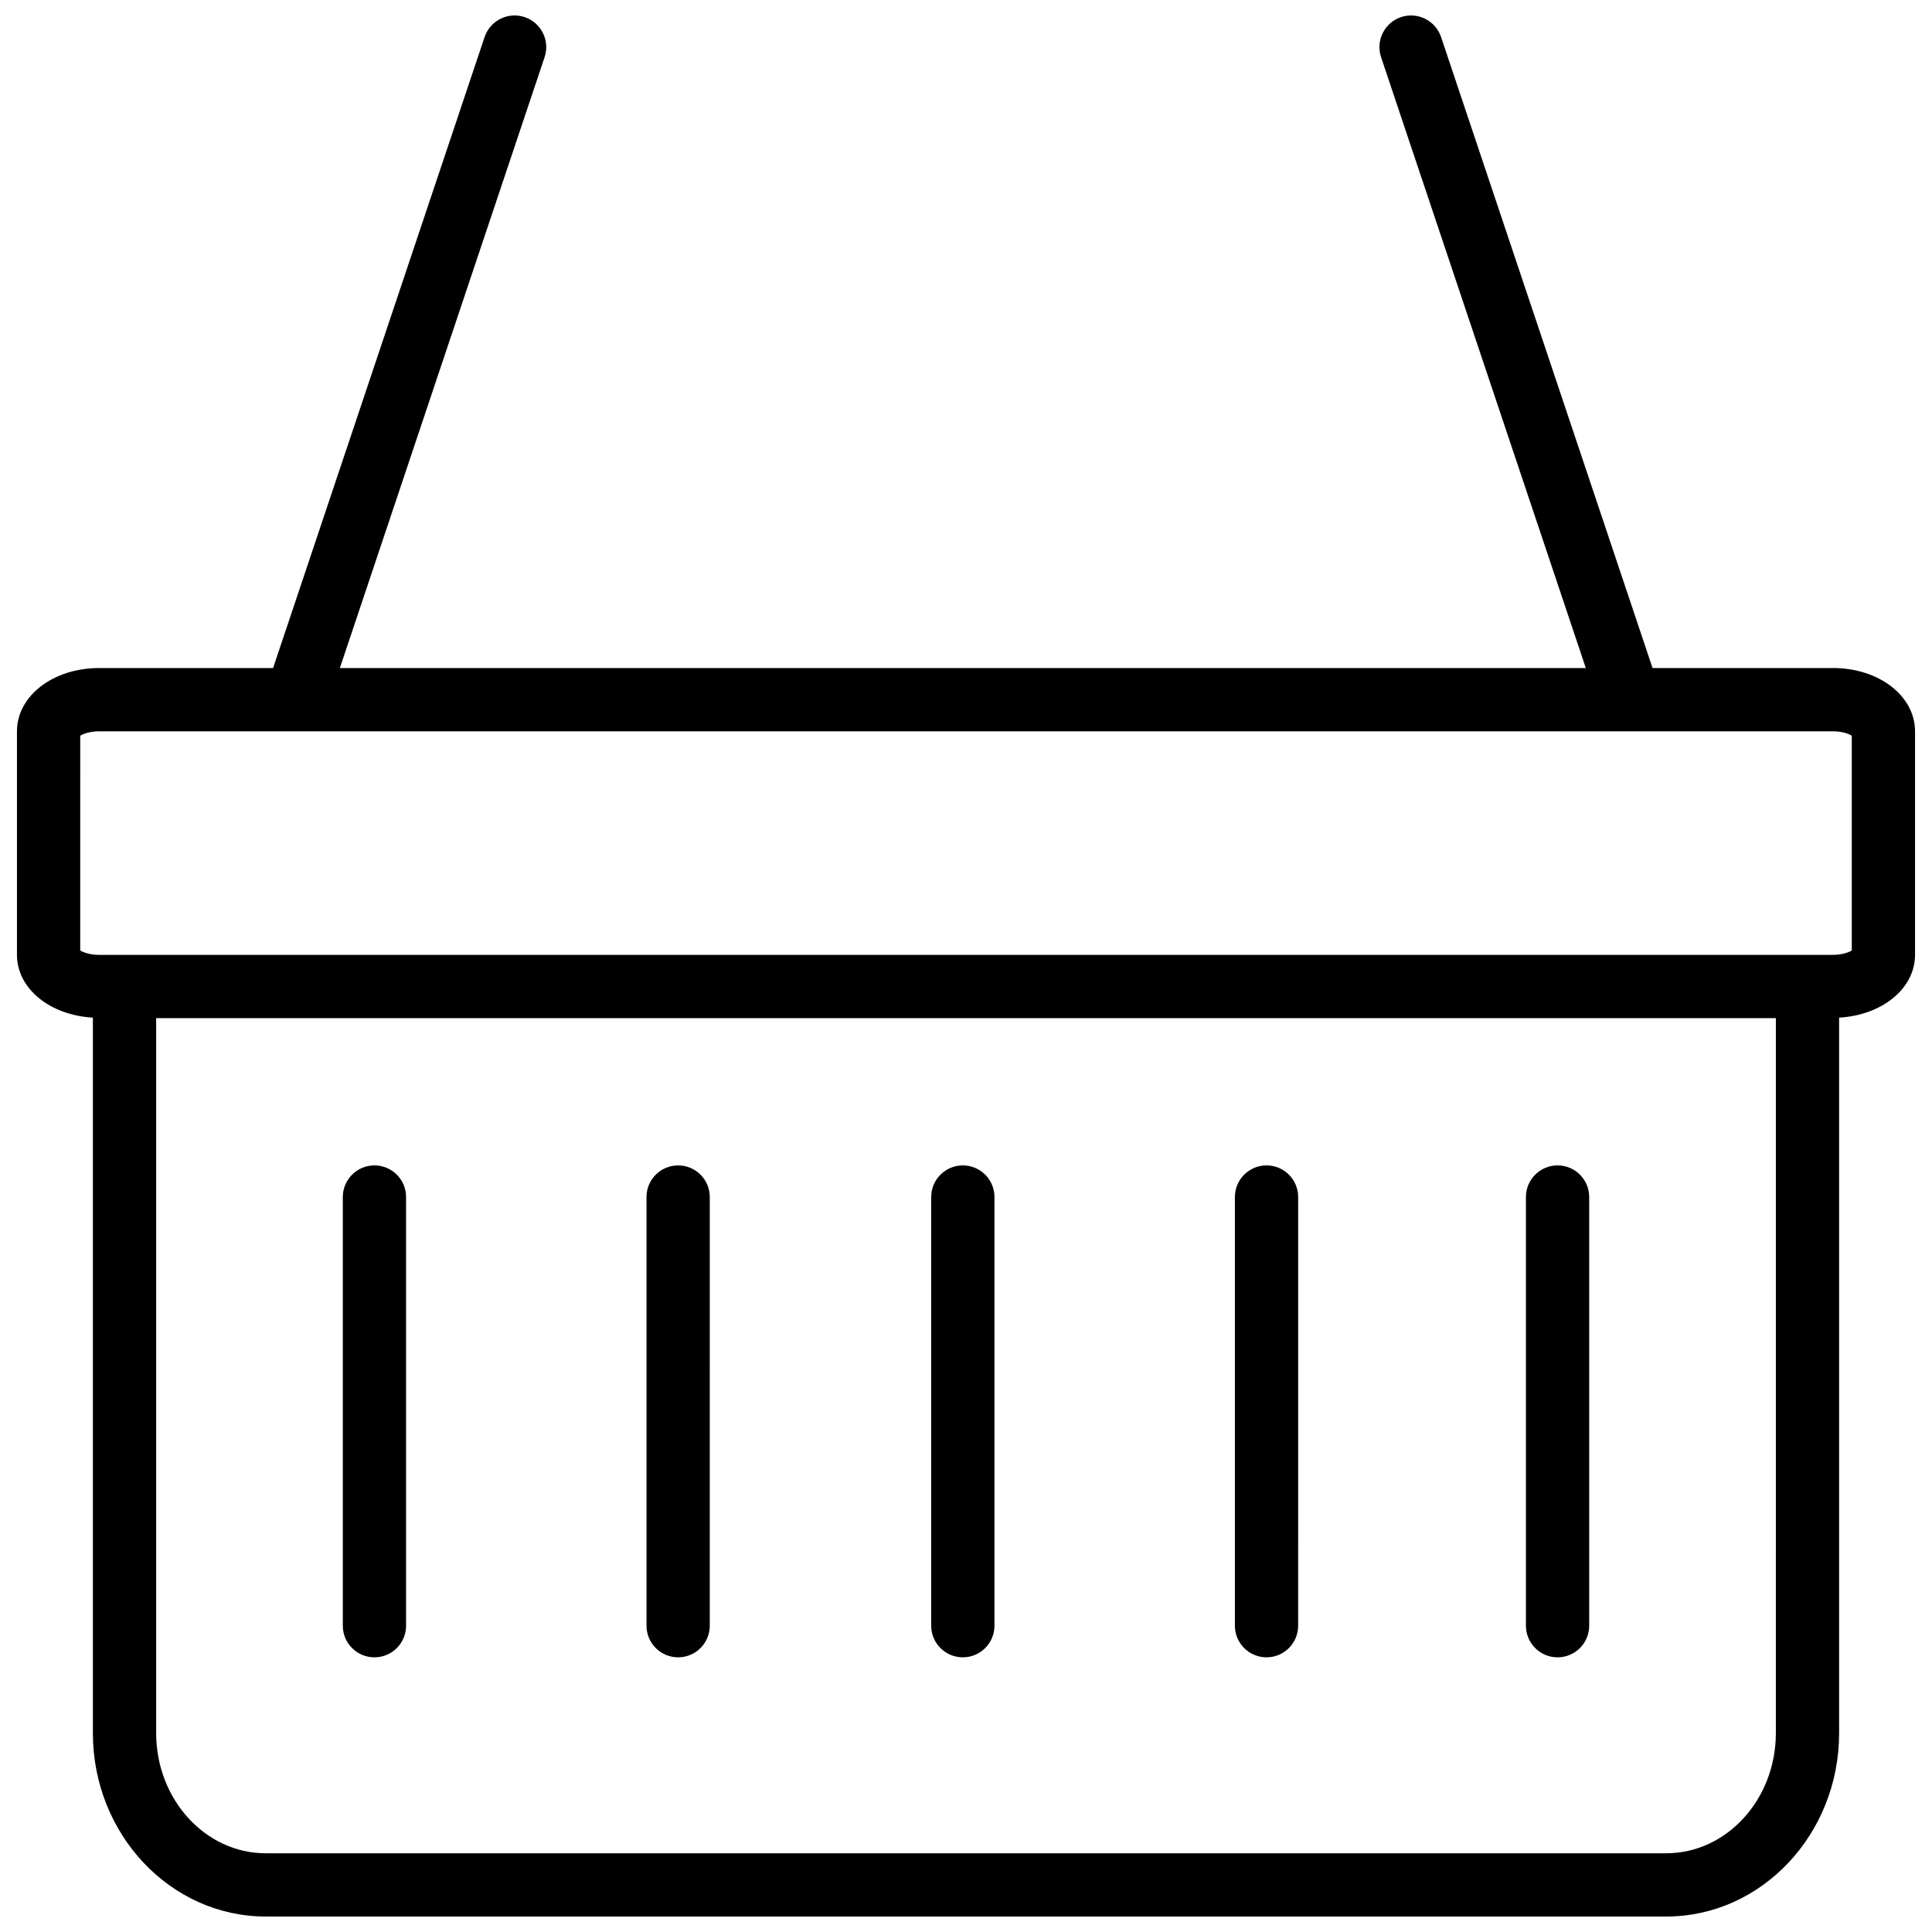
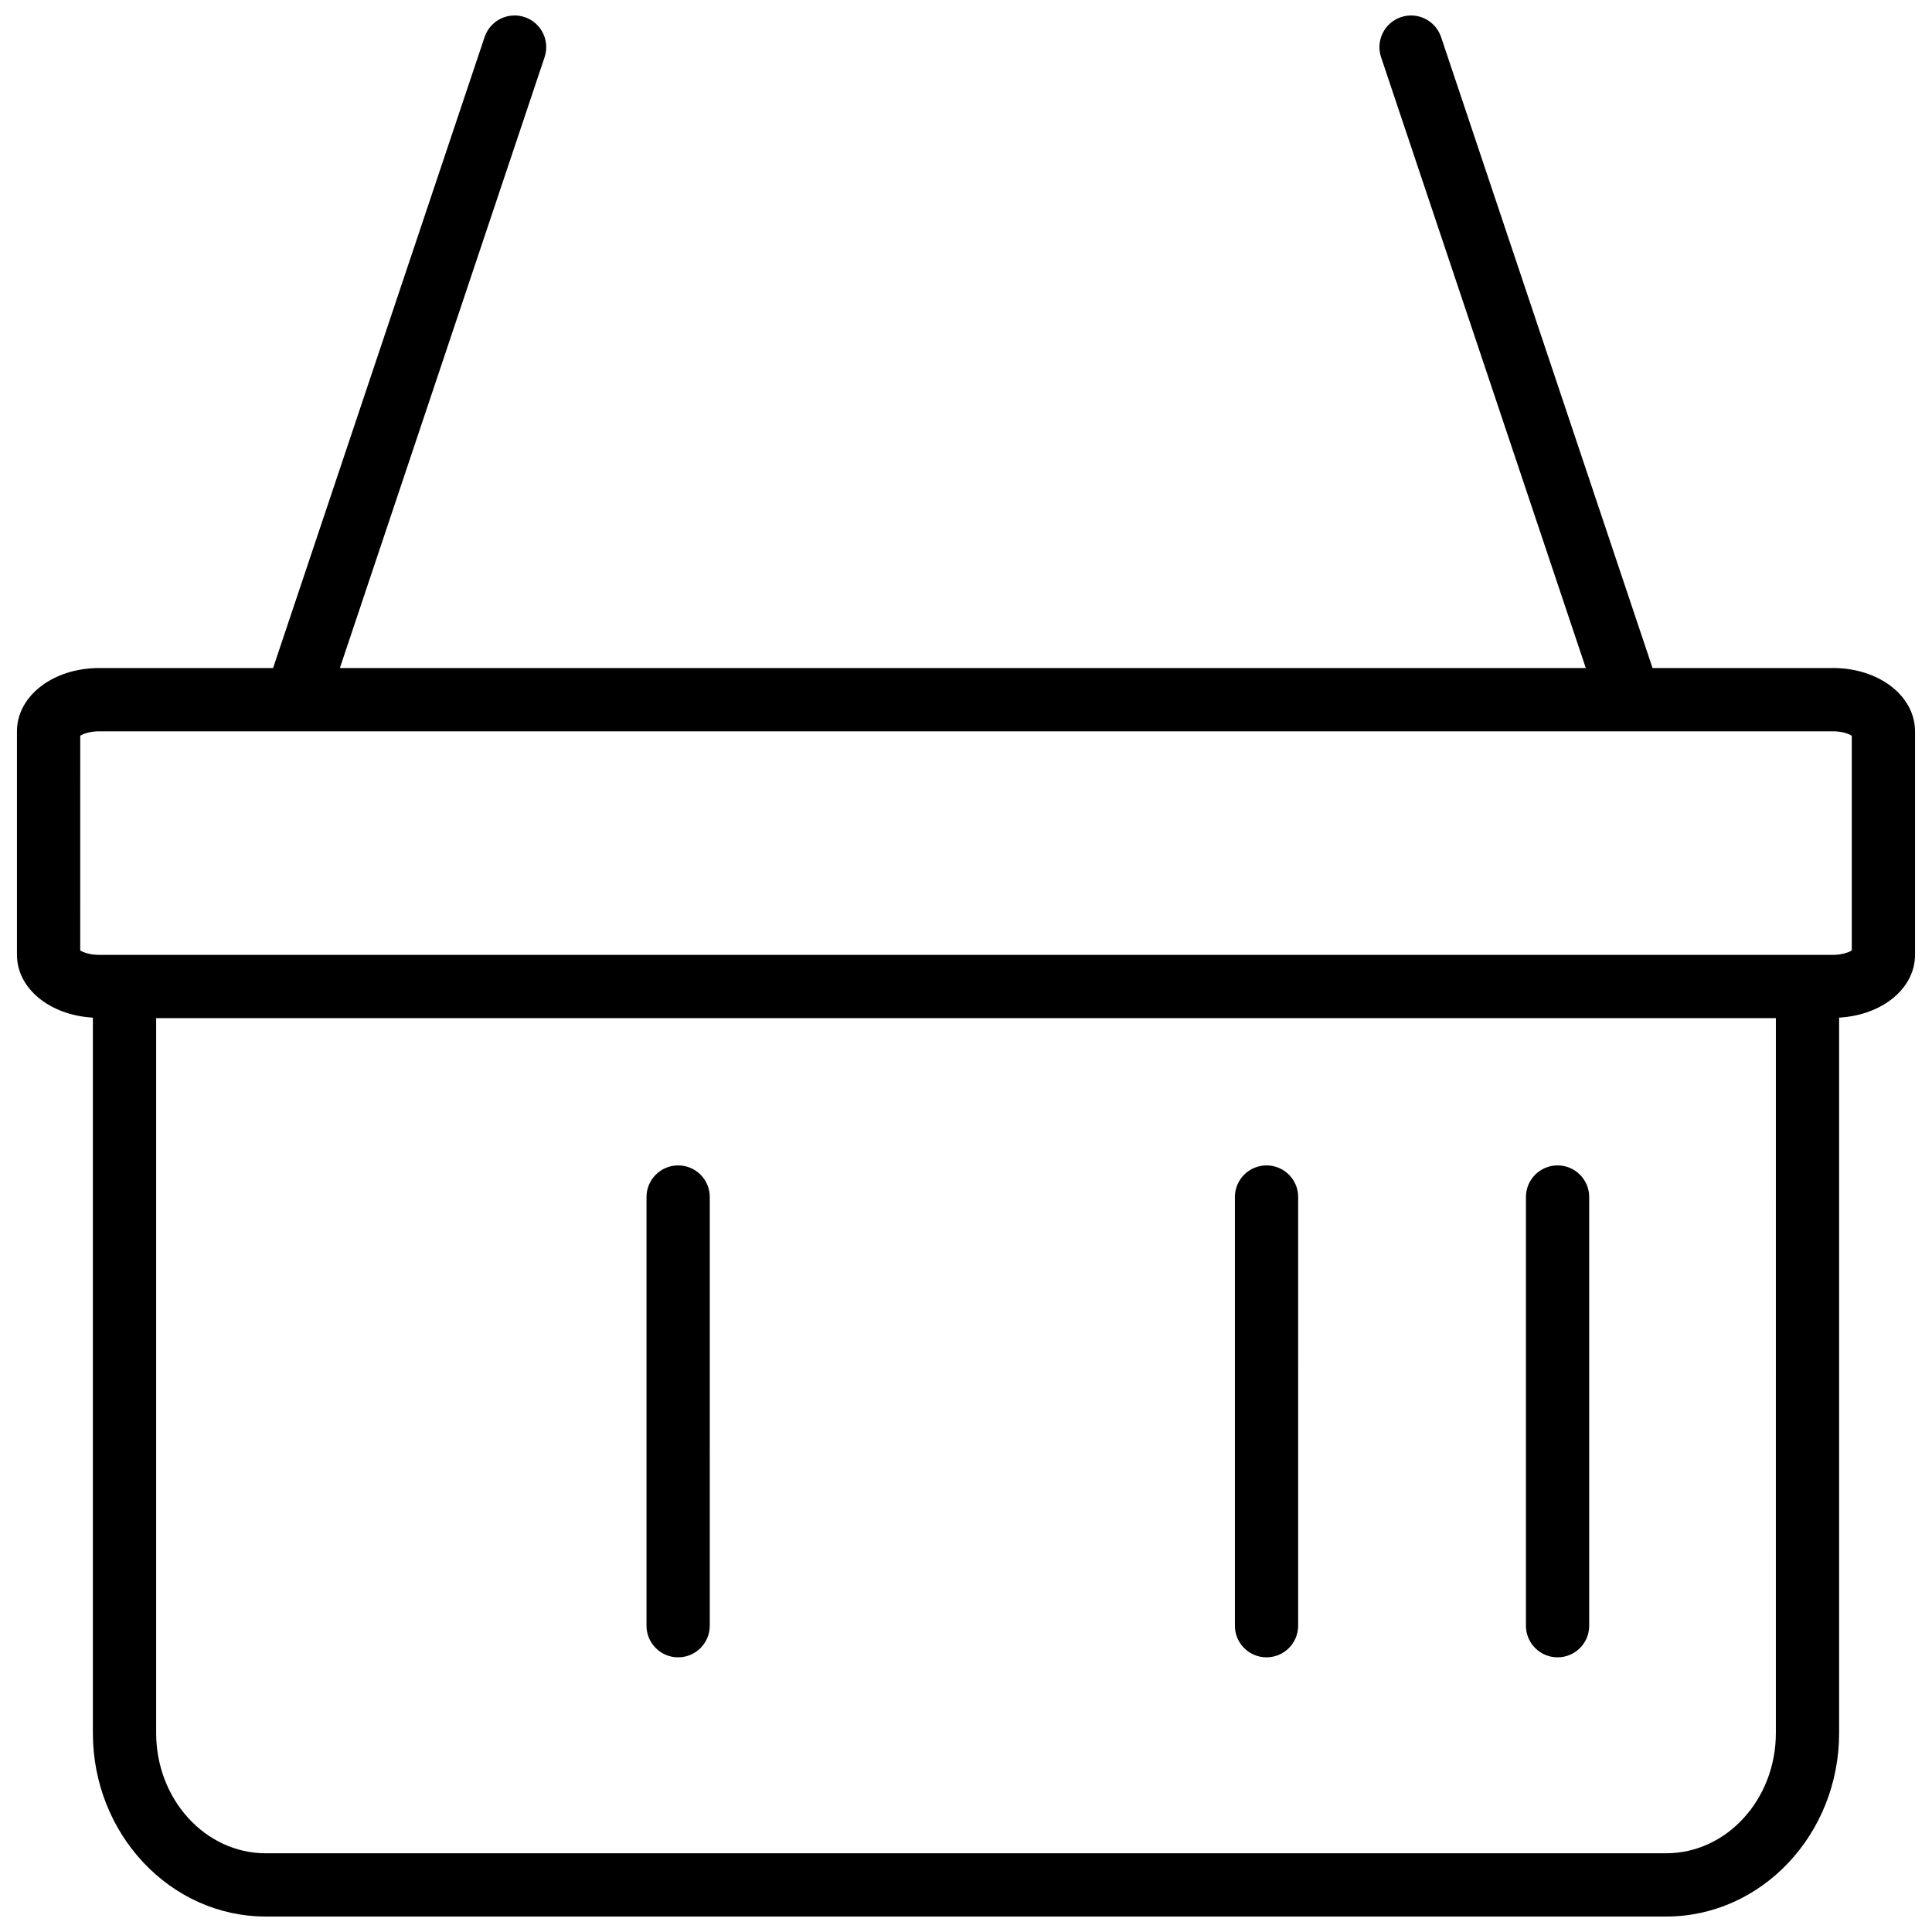
<svg xmlns="http://www.w3.org/2000/svg" width="800px" height="800px" version="1.1" viewBox="144 144 512 512">
  <defs>
    <clipPath id="a">
      <path d="m148.09 148.09h503.81v503.81h-503.81z" />
    </clipPath>
  </defs>
  <g clip-path="url(#a)">
    <path d="m629.71 321.04h-47.766l-56.043-167.22c-1.477-4.387-6.231-6.754-10.617-5.285s-6.754 6.223-5.285 10.617l54.258 161.89-330.19-0.004 54.258-161.89c1.469-4.394-0.898-9.141-5.285-10.617-4.387-1.469-9.141 0.898-10.617 5.285l-56.051 167.22h-46.082c-12.219 0-21.797 7.379-21.797 16.789v59.199c0 8.973 8.727 16.016 20.121 16.66v189.59c0 26.812 20.551 48.625 45.809 48.625h371.15c25.266 0 45.812-21.812 45.812-48.625v-189.59c11.395-0.652 20.121-7.691 20.121-16.66v-59.199c0-9.418-9.578-16.797-21.797-16.797zm-15.09 282.24c0 17.566-13.031 31.855-29.047 31.855l-371.15 0.004c-16.016 0-29.039-14.293-29.039-31.855v-189.47h429.24zm20.121-207.4c-0.812 0.508-2.562 1.172-5.031 1.172h-459.42c-2.469 0-4.219-0.664-5.031-1.168l0.004-56.914c0.812-0.504 2.562-1.168 5.031-1.168h52.105 0.02 0.02 353.46 0.02 0.02 53.773c2.469 0 4.219 0.664 5.031 1.172z" />
  </g>
-   <path d="m243.23 583.21c4.633 0 8.383-3.754 8.383-8.383v-113.6c0-4.629-3.75-8.383-8.383-8.383-4.629 0-8.383 3.754-8.383 8.383v113.6c0 4.637 3.754 8.383 8.383 8.383z" />
  <path d="m323.71 583.21c4.633 0 8.383-3.754 8.383-8.383l0.004-113.6c0-4.629-3.75-8.383-8.383-8.383-4.629 0-8.383 3.754-8.383 8.383v113.6c-0.004 4.637 3.754 8.383 8.379 8.383z" />
-   <path d="m399.16 583.21c4.633 0 8.383-3.754 8.383-8.383v-113.6c0-4.629-3.75-8.383-8.383-8.383-4.629 0-8.383 3.754-8.383 8.383v113.6c0 4.637 3.754 8.383 8.383 8.383z" />
  <path d="m479.64 583.21c4.633 0 8.383-3.754 8.383-8.383l0.004-113.6c0-4.629-3.75-8.383-8.383-8.383-4.629 0-8.383 3.754-8.383 8.383v113.6c-0.004 4.637 3.754 8.383 8.379 8.383z" />
  <path d="m556.77 583.21c4.633 0 8.383-3.754 8.383-8.383v-113.6c0-4.629-3.75-8.383-8.383-8.383-4.629 0-8.383 3.754-8.383 8.383v113.6c0 4.637 3.758 8.383 8.383 8.383z" />
</svg>